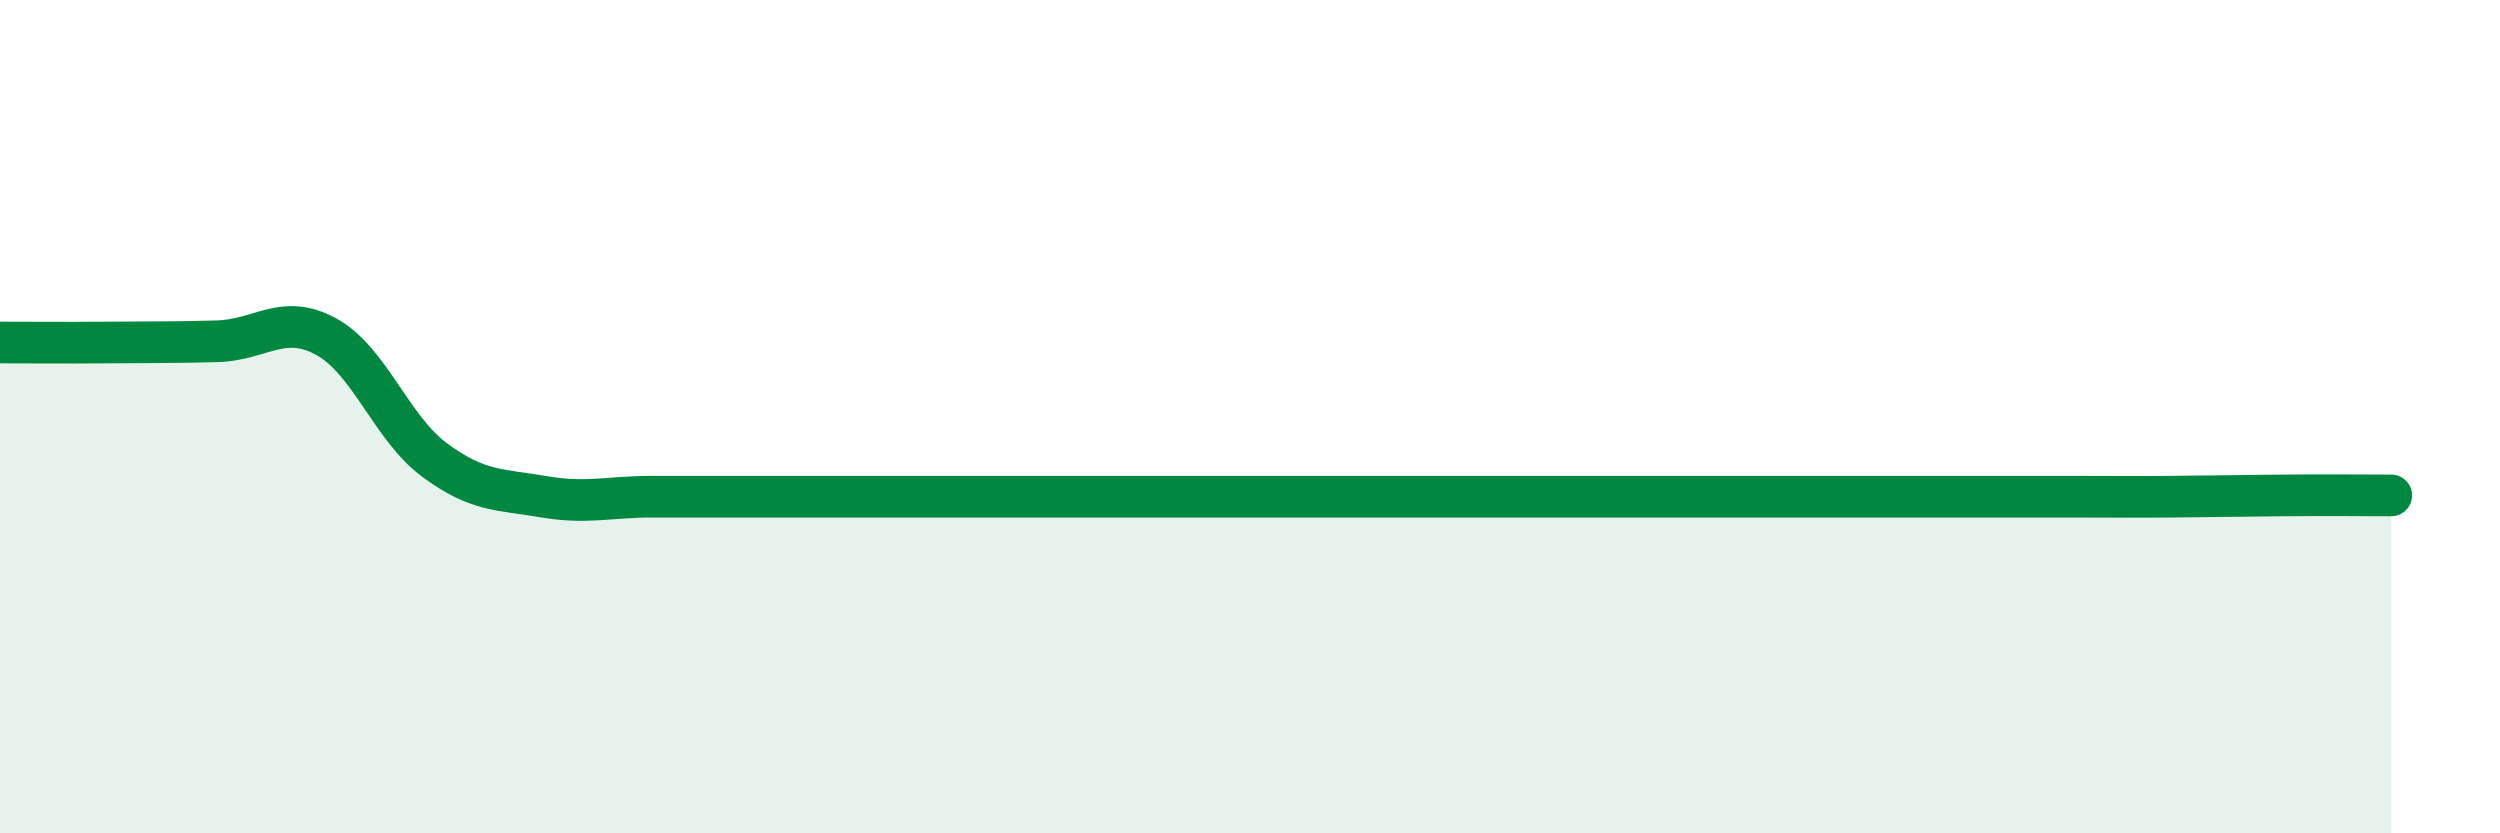
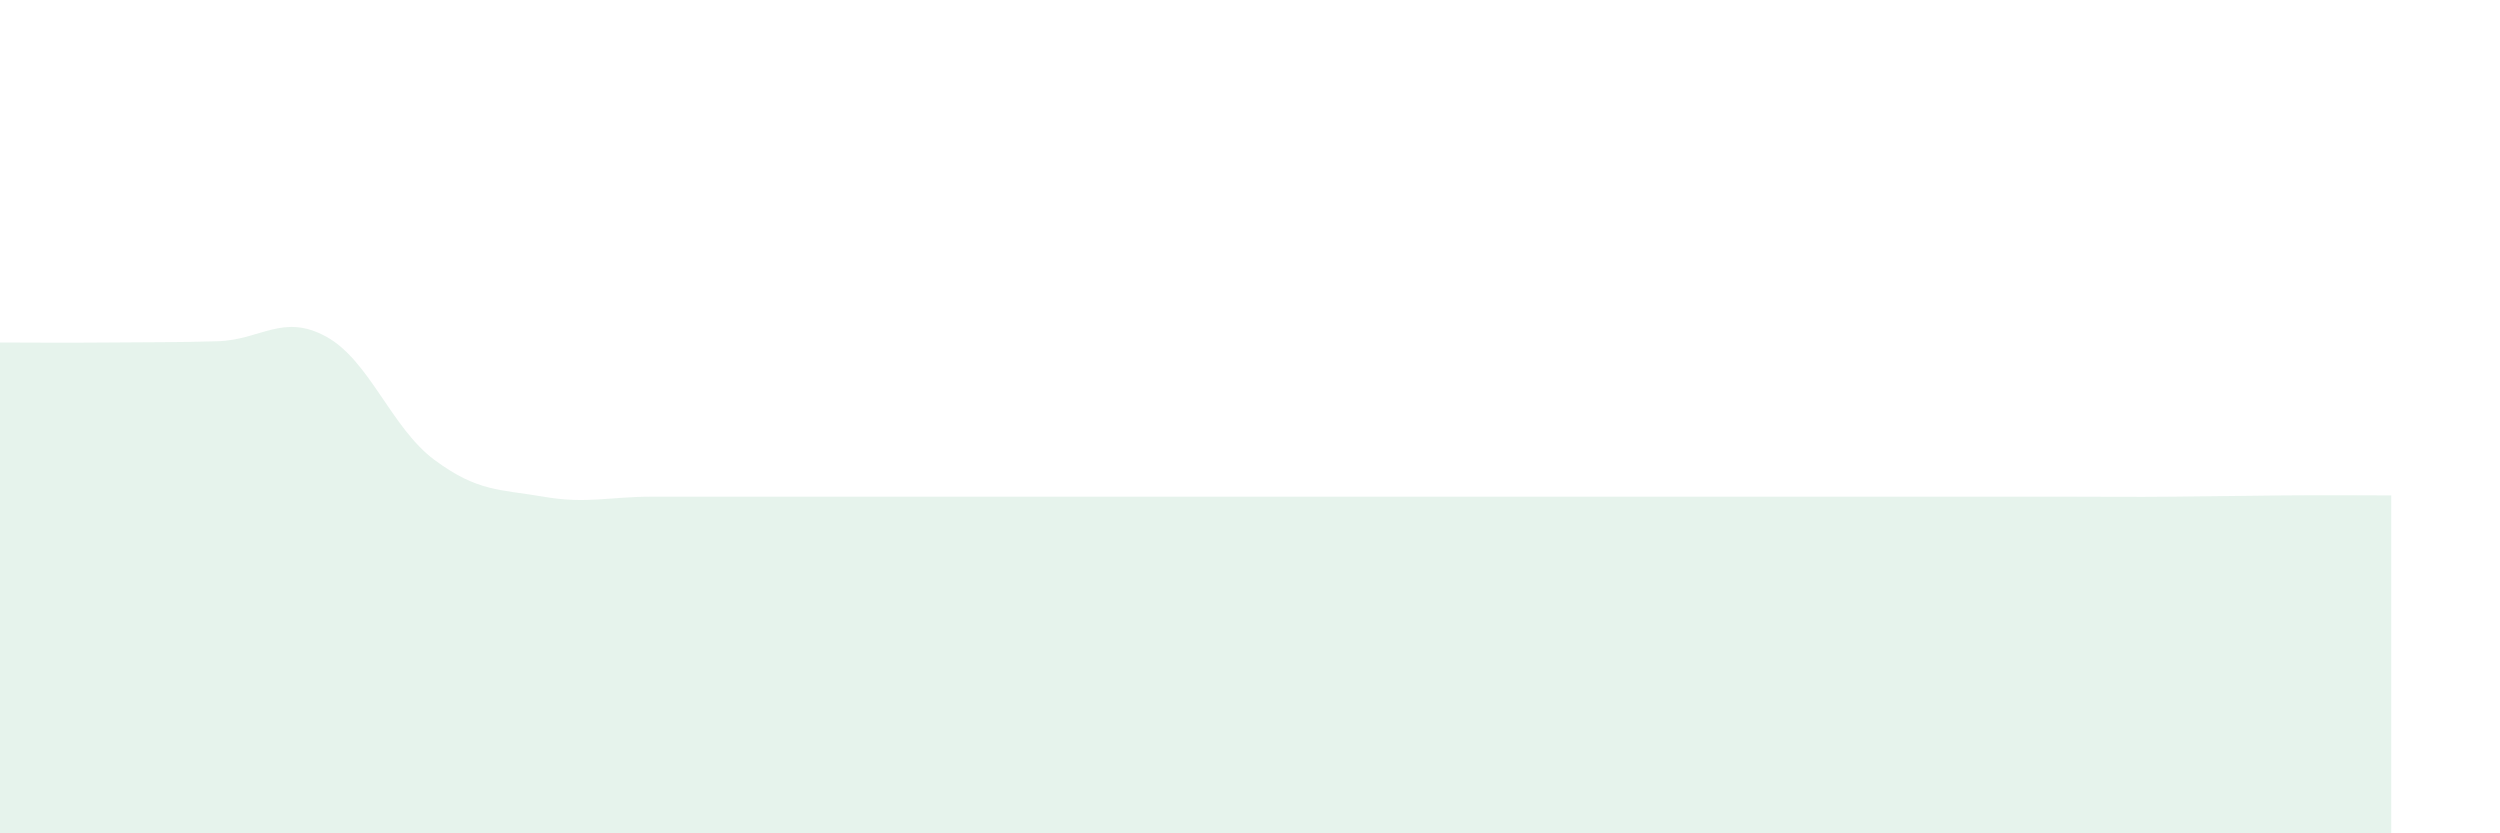
<svg xmlns="http://www.w3.org/2000/svg" width="60" height="20" viewBox="0 0 60 20">
  <path d="M 0,8.22 C 0.52,8.22 1.57,8.23 2.61,8.22 C 3.65,8.21 4.18,8.22 5.22,8.19 C 6.26,8.16 6.79,7.51 7.83,8.08 C 8.87,8.65 9.39,10.27 10.43,11.04 C 11.47,11.81 12,11.74 13.04,11.92 C 14.08,12.1 14.61,11.92 15.65,11.92 C 16.69,11.92 17.22,11.92 18.26,11.92 C 19.3,11.92 19.83,11.92 20.87,11.92 C 21.91,11.92 22.44,11.92 23.48,11.92 C 24.52,11.92 25.05,11.92 26.09,11.92 C 27.13,11.92 27.66,11.92 28.7,11.92 C 29.74,11.92 30.26,11.92 31.3,11.92 C 32.34,11.92 32.87,11.92 33.91,11.92 C 34.95,11.92 35.48,11.92 36.52,11.92 C 37.56,11.92 38.09,11.92 39.13,11.92 C 40.17,11.92 40.7,11.92 41.74,11.92 C 42.78,11.92 43.31,11.92 44.35,11.92 C 45.39,11.92 45.92,11.92 46.96,11.92 C 48,11.92 48.53,11.92 49.57,11.92 C 50.61,11.92 51.13,11.93 52.17,11.92 C 53.21,11.91 53.74,11.9 54.78,11.89 C 55.82,11.88 56.87,11.89 57.39,11.89L57.39 20L0 20Z" fill="#008740" opacity="0.1" stroke-linecap="round" stroke-linejoin="round" />
-   <path d="M 0,8.22 C 0.52,8.22 1.57,8.23 2.61,8.22 C 3.65,8.21 4.18,8.22 5.22,8.19 C 6.26,8.16 6.79,7.51 7.83,8.08 C 8.87,8.65 9.39,10.27 10.43,11.04 C 11.47,11.81 12,11.74 13.04,11.92 C 14.08,12.1 14.61,11.92 15.65,11.92 C 16.69,11.92 17.22,11.92 18.26,11.92 C 19.3,11.92 19.83,11.92 20.87,11.92 C 21.91,11.92 22.44,11.92 23.48,11.92 C 24.52,11.92 25.05,11.92 26.09,11.92 C 27.13,11.92 27.66,11.92 28.7,11.92 C 29.74,11.92 30.26,11.92 31.3,11.92 C 32.34,11.92 32.87,11.92 33.91,11.92 C 34.95,11.92 35.48,11.92 36.52,11.92 C 37.56,11.92 38.09,11.92 39.13,11.92 C 40.17,11.92 40.7,11.92 41.74,11.92 C 42.78,11.92 43.31,11.92 44.35,11.92 C 45.39,11.92 45.92,11.92 46.96,11.92 C 48,11.92 48.53,11.92 49.57,11.92 C 50.61,11.92 51.13,11.93 52.17,11.92 C 53.21,11.91 53.74,11.9 54.78,11.89 C 55.82,11.88 56.87,11.89 57.39,11.89" stroke="#008740" stroke-width="1" fill="none" stroke-linecap="round" stroke-linejoin="round" />
</svg>